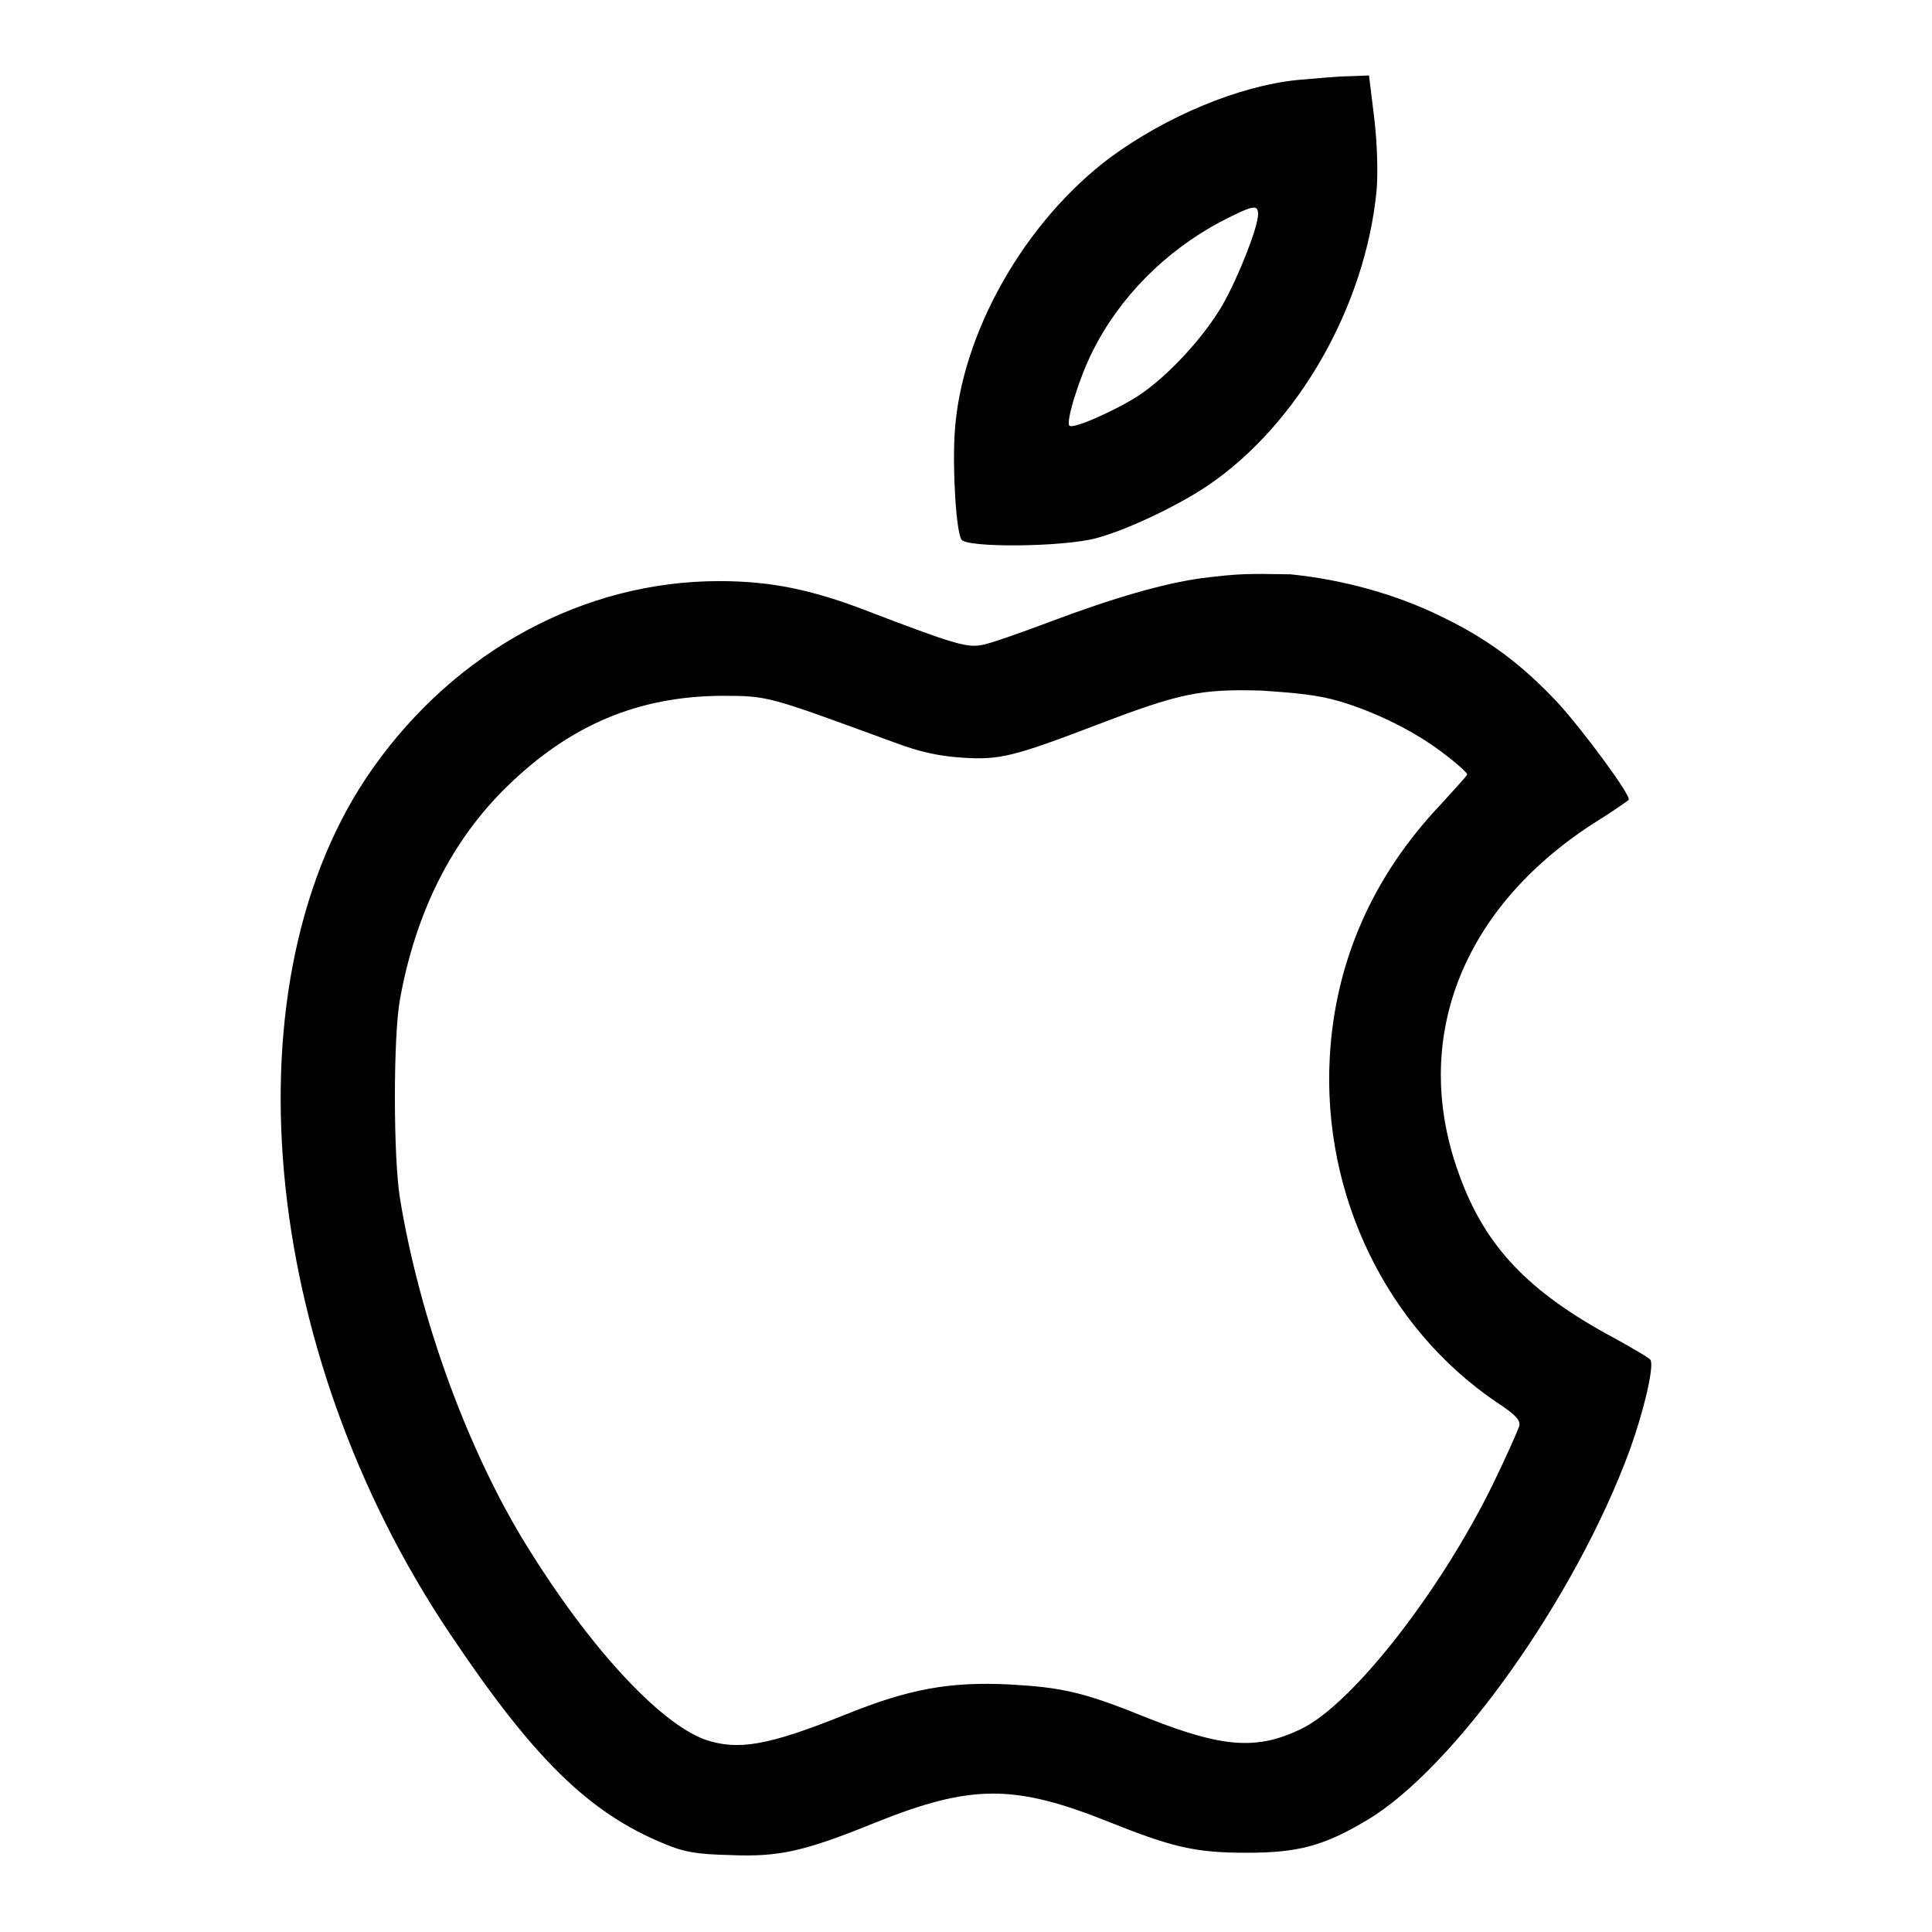
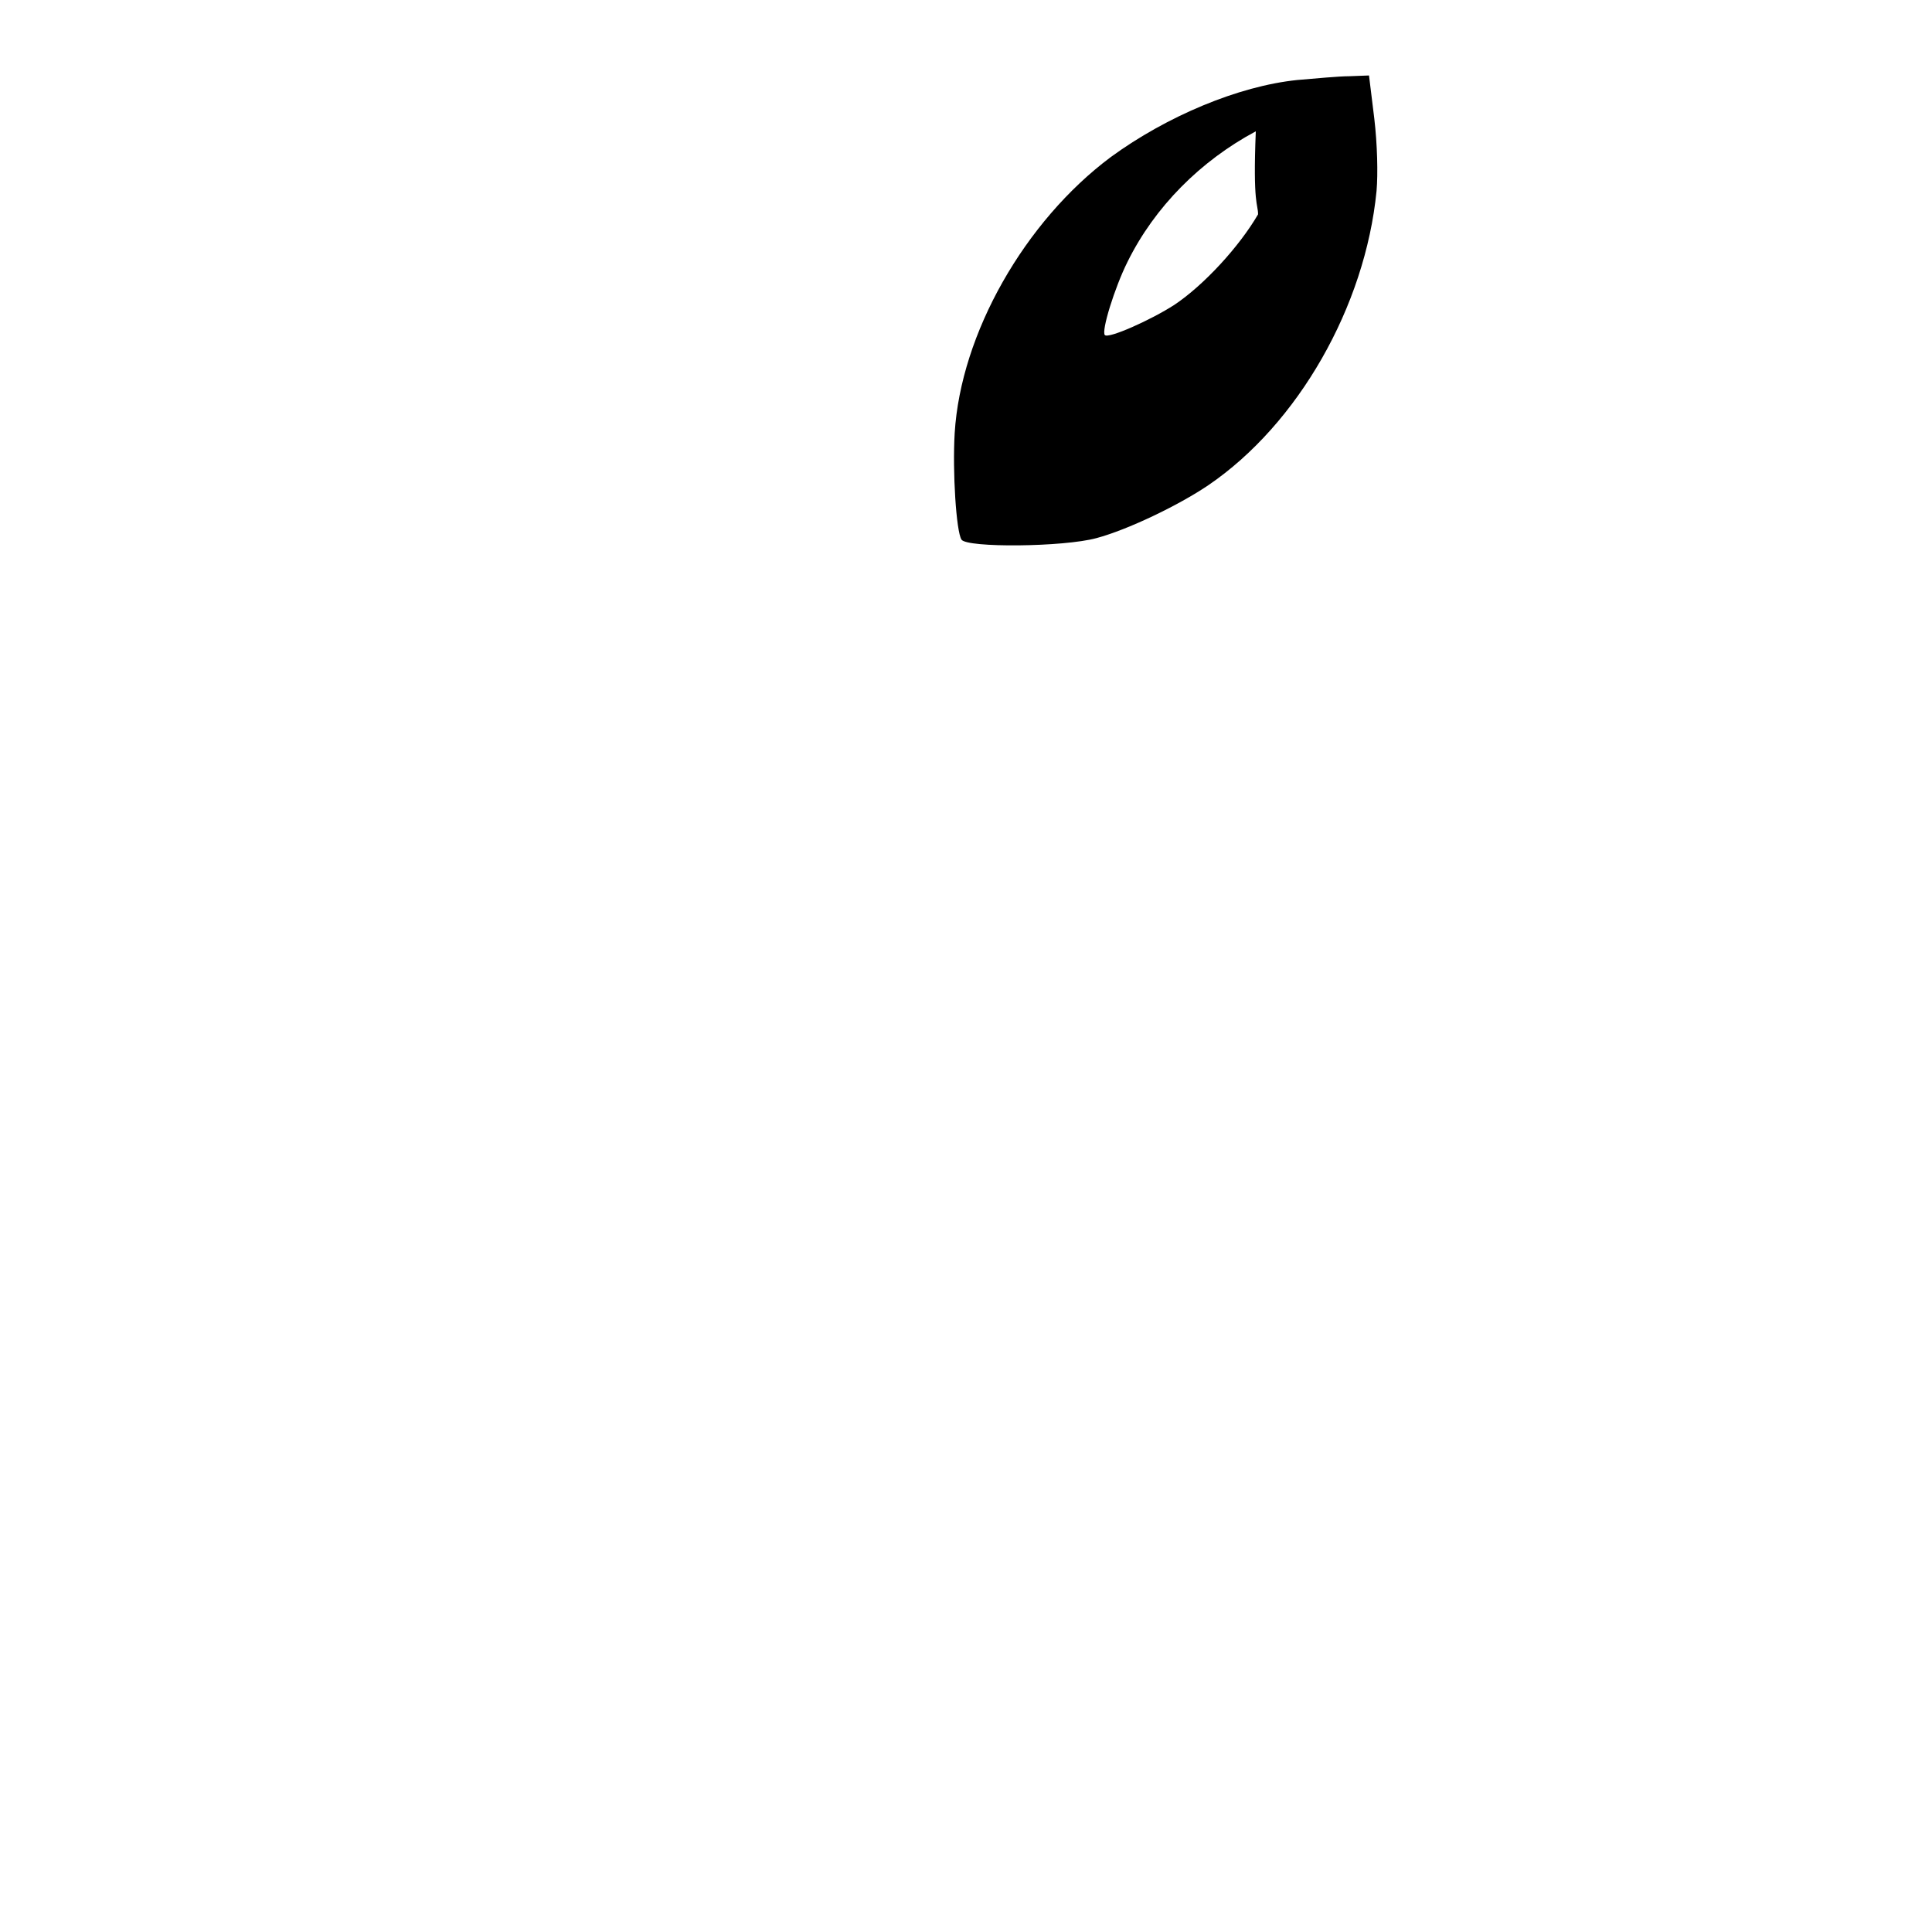
<svg xmlns="http://www.w3.org/2000/svg" version="1.1" x="0px" y="0px" viewBox="0 0 256 256" enable-background="new 0 0 256 256" xml:space="preserve">
  <g>
    <g>
      <g>
-         <path fill="#000000" d="M171.9,10.6c-7.8,0.8-17.3,4.8-24.7,10.2c-11.4,8.5-19.9,23.4-20.7,36.6c-0.3,5.1,0.2,13,0.9,14.1c0.7,1.1,13.5,1,17.9-0.2c4.1-1.1,10.8-4.3,14.8-7c11.9-8.1,20.8-23.7,22.3-39c0.2-2.3,0.1-6.2-0.3-9.6l-0.7-5.7l-2.6,0.1C177.4,10.1,174.3,10.4,171.9,10.6z M166.7,28.4c0,1.7-2.6,8.3-4.7,12c-2.5,4.3-7.2,9.4-11.1,12c-3.1,2-8.7,4.5-9.2,4c-0.5-0.5,1.3-6.3,3-9.7c3.6-7.3,9.7-13.4,17-17.3C166,27.2,166.7,27,166.7,28.4z" />
-         <path fill="#000000" d="M159.3,76.6c-5.1,0.7-11.7,2.6-20.2,5.8c-4,1.5-8.2,3-9.2,3.1c-1.9,0.3-3.9-0.3-14.6-4.4c-7.7-3-13.2-4.1-20-4.1c-17.9,0-34.9,9.2-45.9,24.8c-19.6,27.7-15.2,76.9,10.3,114.8c11,16.4,18.3,23.6,28.3,27.7c2.6,1.1,4.3,1.4,8.6,1.5c6.7,0.3,10-0.5,19.4-4.3c12.7-5.1,18.4-5.1,30.9-0.1c8.5,3.4,11.5,4.1,18.3,4.1c6.8,0,10.2-0.9,15.9-4.3c11.5-6.8,27.7-29.5,34.9-49.2c1.8-5,3.2-10.9,2.7-11.8c-0.2-0.3-2.3-1.5-4.8-2.9c-11.4-6.1-17.2-12.2-20.6-21.8c-6.4-17.6,0.3-35,17.7-46.3c2.6-1.6,4.7-3.1,4.8-3.2c0.5-0.4-6.1-9.3-9.4-12.9c-4.8-5.1-9.2-8.4-15.4-11.4c-6.1-3-13.1-4.9-20-5.6C165.2,76,164.2,76,159.3,76.6z M177.4,92.9c4.8,1.4,10.3,4.1,14.1,7.1c1.6,1.2,2.9,2.4,2.9,2.6c0,0.2-1.6,1.9-3.5,4c-9,9.5-14,20.8-14.7,33.5c-1,18.2,7.5,35.8,22.1,45.7c2.6,1.7,3.2,2.4,3,3.2c-0.2,0.6-1.7,4-3.5,7.7c-7,14.3-18.7,29.2-25.4,32.4c-5.8,2.8-10.3,2.5-20.2-1.4c-8.6-3.5-11.4-4.1-18.4-4.5c-8-0.4-13.4,0.6-21.8,4c-10.2,4.1-14.2,4.8-18.6,3.3c-6-2.2-15.2-12.1-23.5-25.5C62,192.3,55.6,174.7,53,158.8c-0.9-5.5-0.9-21.5,0-26.4c2.1-11.6,6.9-21.1,14.2-28.2c8.4-8.2,17.4-11.9,28.3-12c6.4,0,6.1,0,22.8,6.1c3.7,1.4,6.2,1.9,9.3,2.1c4.8,0.3,6.6-0.1,17.6-4.3c11.2-4.3,13.9-4.8,21.8-4.6C171.7,91.8,174.7,92.1,177.4,92.9z" />
+         <path fill="#000000" d="M171.9,10.6c-7.8,0.8-17.3,4.8-24.7,10.2c-11.4,8.5-19.9,23.4-20.7,36.6c-0.3,5.1,0.2,13,0.9,14.1c0.7,1.1,13.5,1,17.9-0.2c4.1-1.1,10.8-4.3,14.8-7c11.9-8.1,20.8-23.7,22.3-39c0.2-2.3,0.1-6.2-0.3-9.6l-0.7-5.7l-2.6,0.1C177.4,10.1,174.3,10.4,171.9,10.6z M166.7,28.4c-2.5,4.3-7.2,9.4-11.1,12c-3.1,2-8.7,4.5-9.2,4c-0.5-0.5,1.3-6.3,3-9.7c3.6-7.3,9.7-13.4,17-17.3C166,27.2,166.7,27,166.7,28.4z" />
      </g>
    </g>
  </g>
</svg>